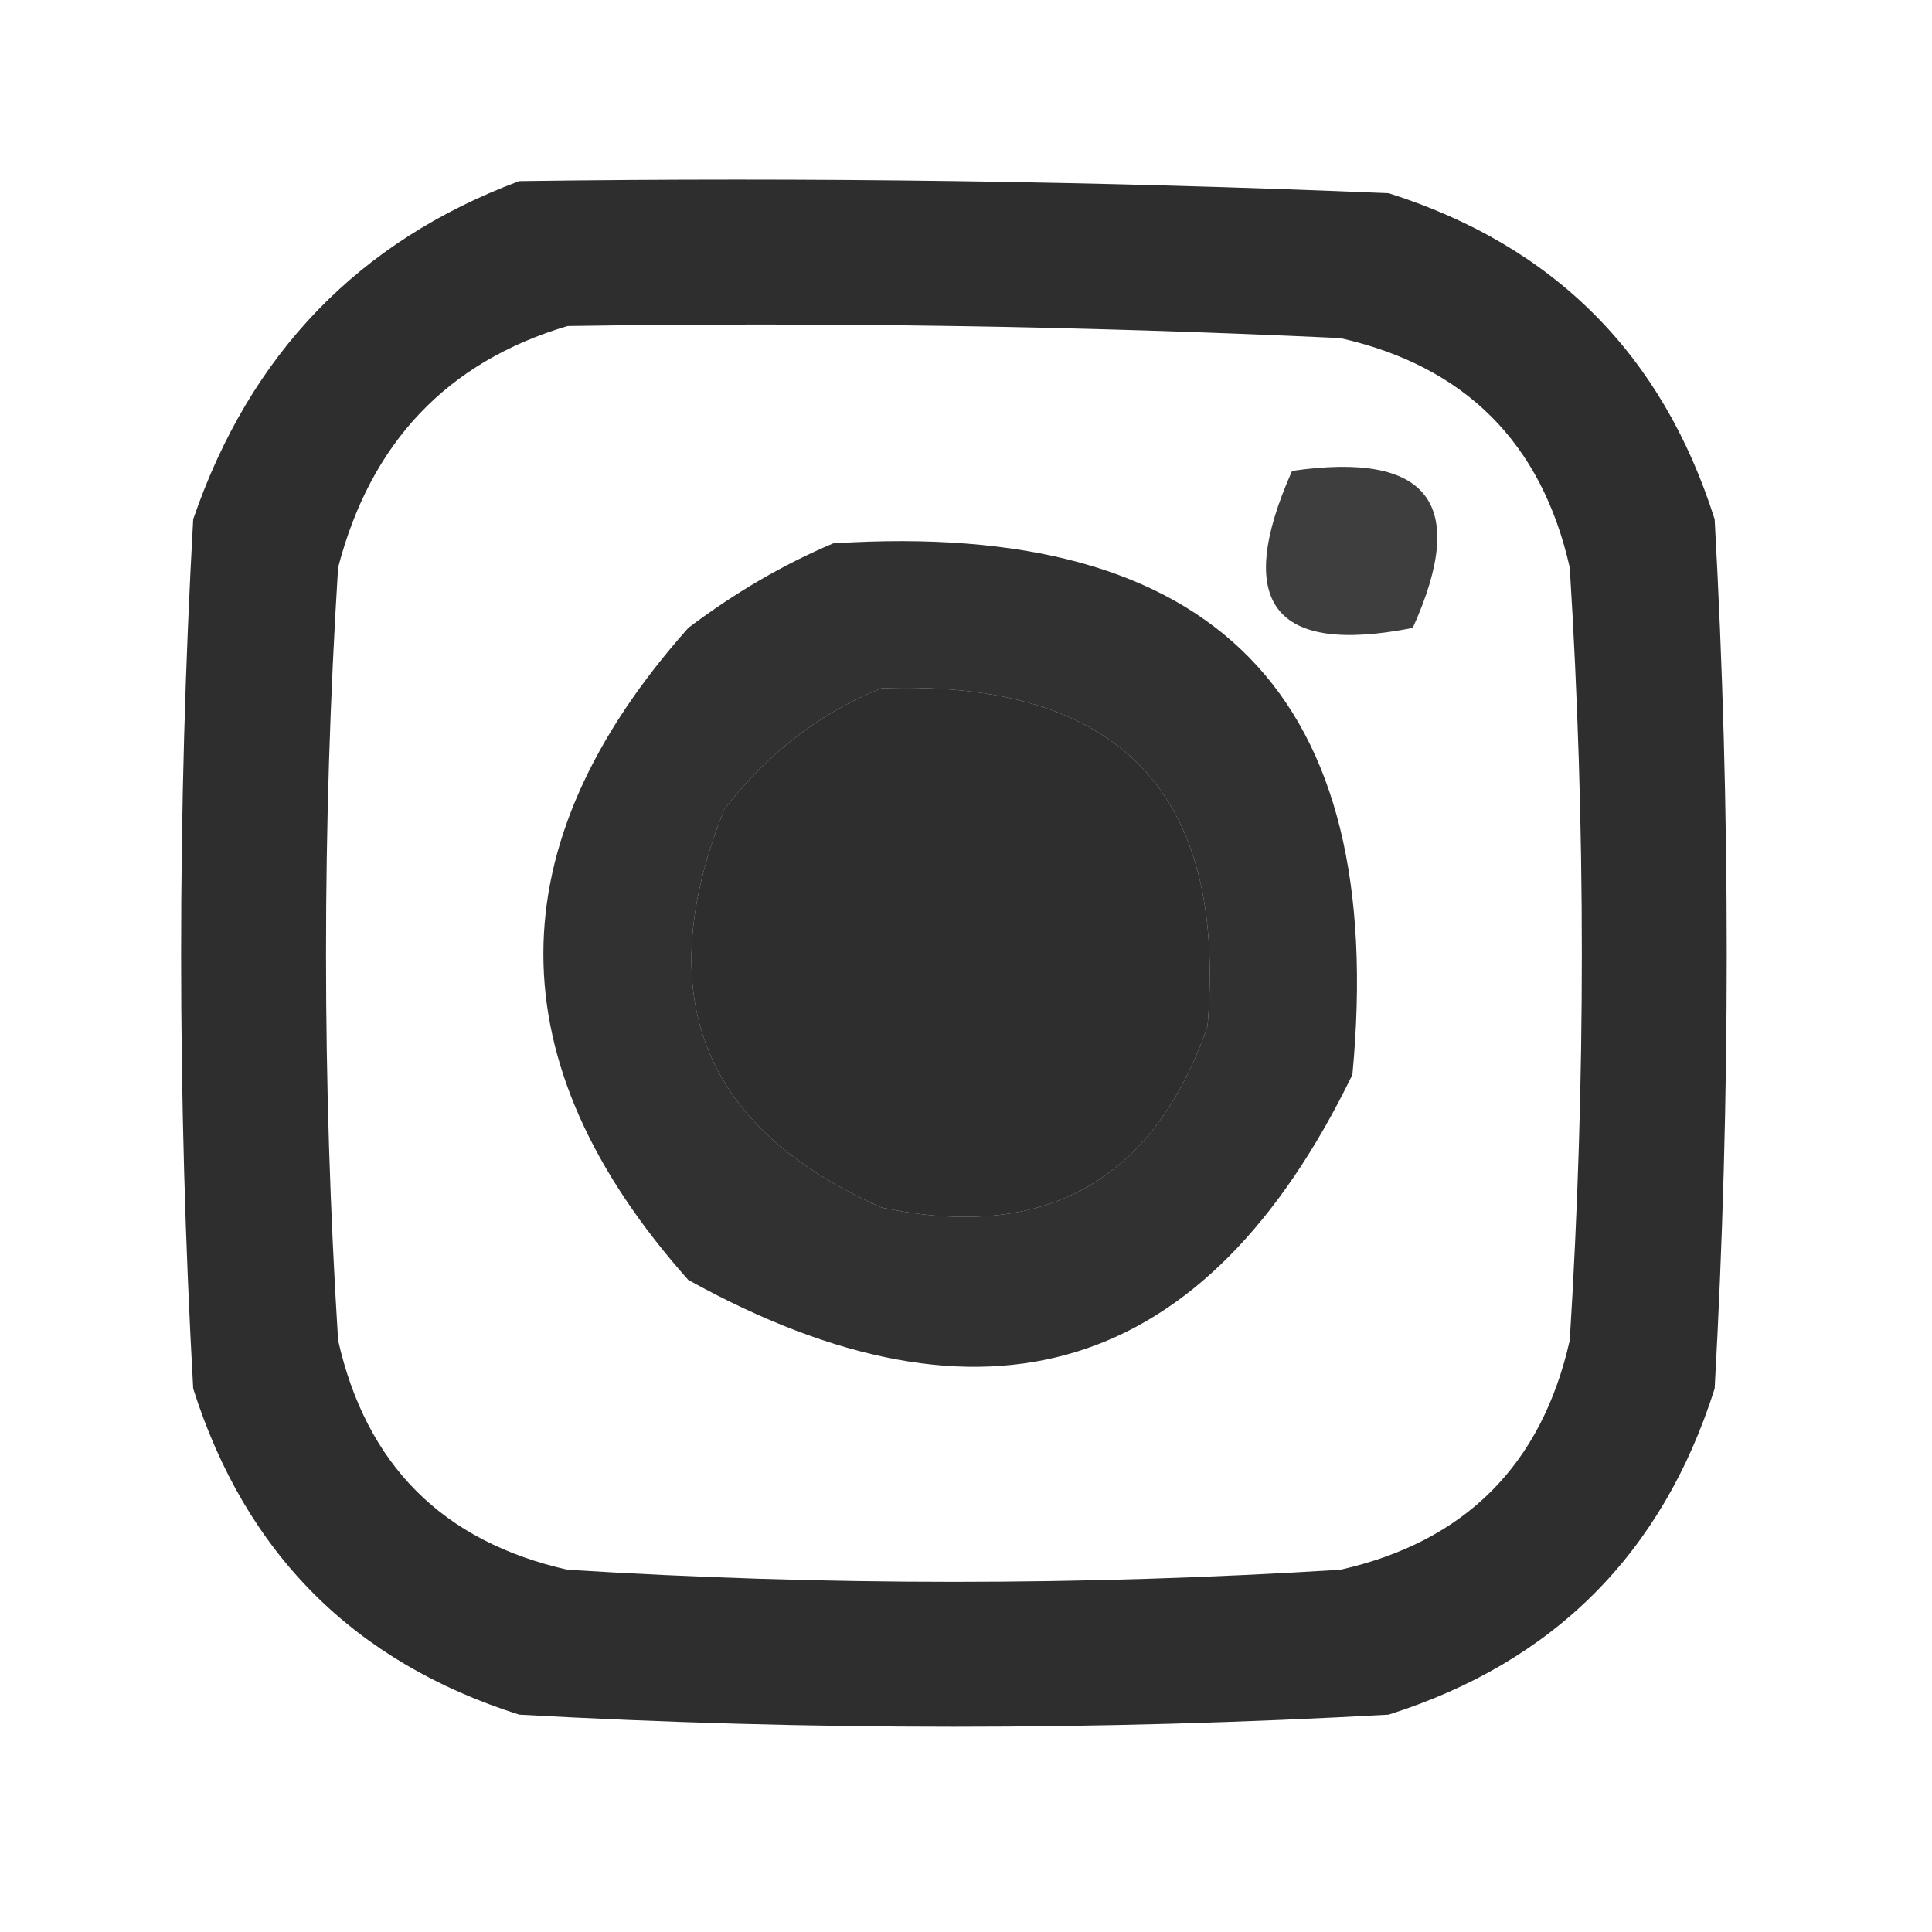
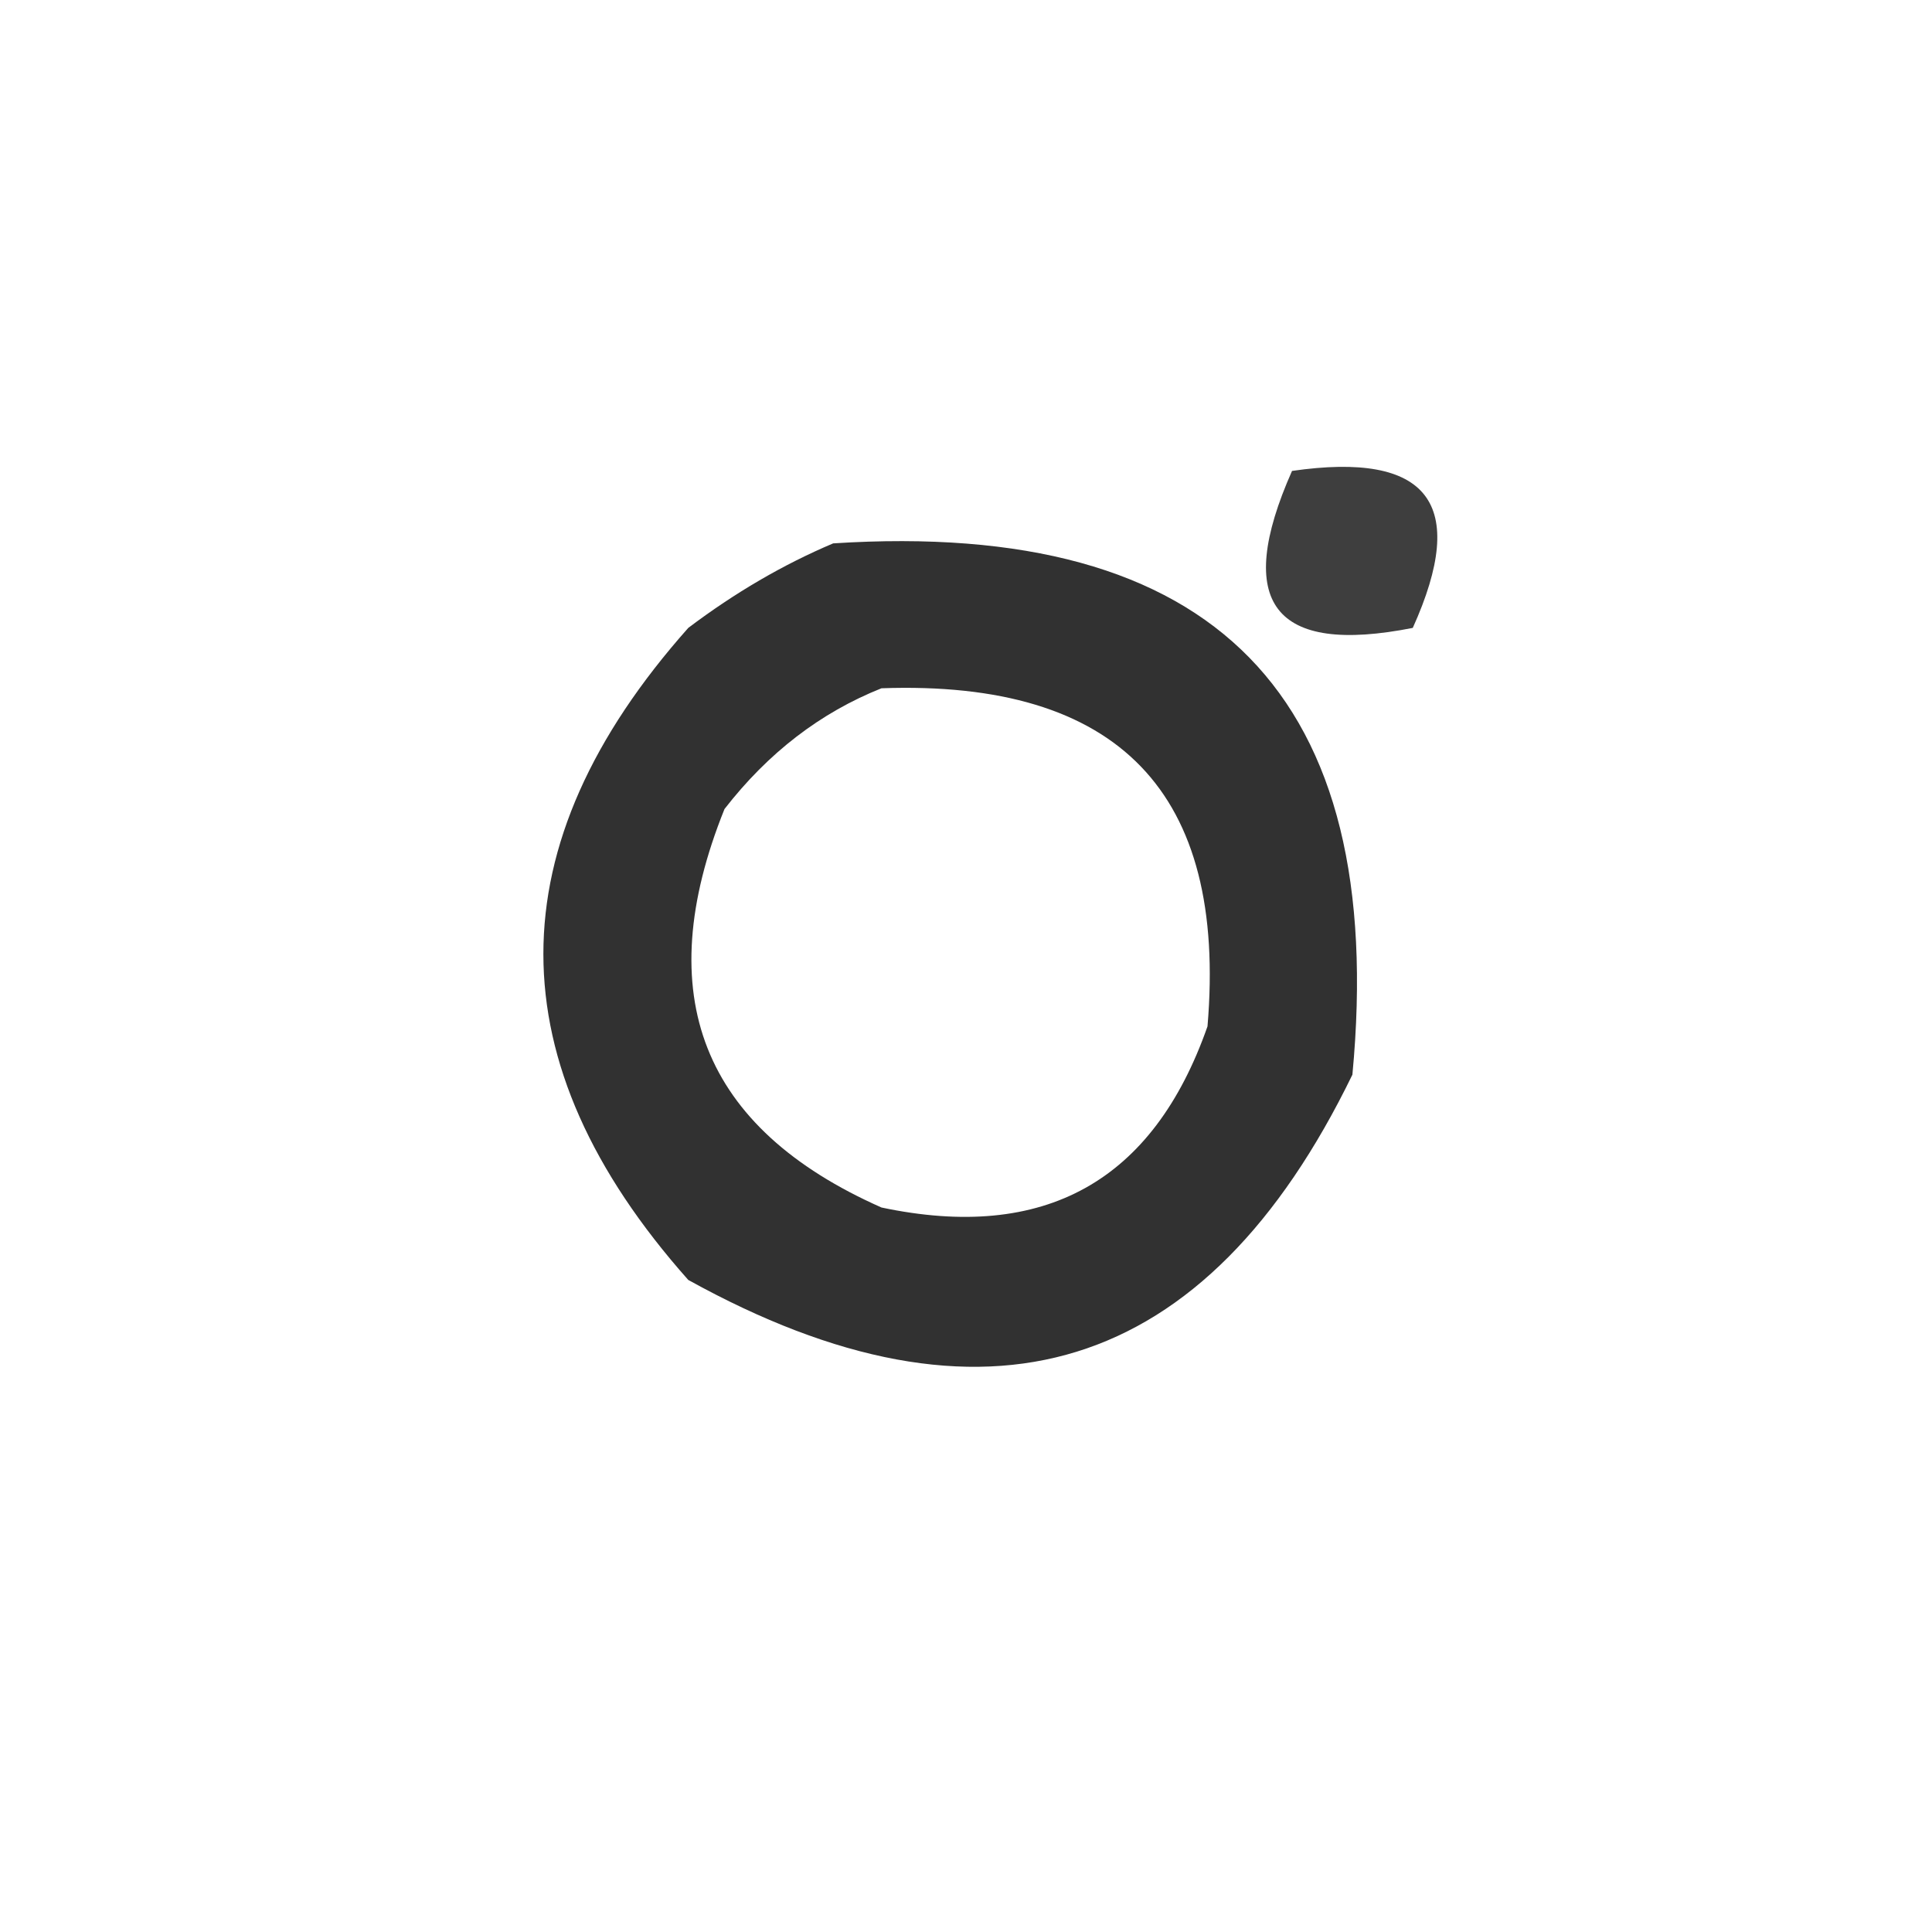
<svg xmlns="http://www.w3.org/2000/svg" width="80px" height="80px" style="shape-rendering:geometricPrecision; text-rendering:geometricPrecision; image-rendering:optimizeQuality; fill-rule:evenodd; clip-rule:evenodd">
  <g>
-     <path style="opacity:0.818" fill="#000000" d="M 21.5,7.5 C 33.505,7.333 45.505,7.5 57.5,8C 64.333,10.167 68.833,14.667 71,21.5C 71.667,33.5 71.667,45.5 71,57.5C 68.833,64.333 64.333,68.833 57.5,71C 45.5,71.667 33.5,71.667 21.5,71C 14.667,68.833 10.167,64.333 8,57.5C 7.333,45.5 7.333,33.5 8,21.5C 10.352,14.65 14.852,9.983 21.5,7.5 Z M 23.5,13.5 C 34.172,13.334 44.839,13.5 55.5,14C 60.667,15.167 63.833,18.333 65,23.5C 65.667,34.167 65.667,44.833 65,55.5C 63.833,60.667 60.667,63.833 55.5,65C 44.833,65.667 34.167,65.667 23.5,65C 18.333,63.833 15.167,60.667 14,55.5C 13.333,44.833 13.333,34.167 14,23.5C 15.35,18.319 18.517,14.986 23.5,13.5 Z M 36.5,28.5 C 46.319,28.151 50.819,32.817 50,42.5C 47.747,48.926 43.247,51.426 36.5,50C 29.064,46.706 26.897,41.206 30,33.5C 31.805,31.174 33.972,29.508 36.5,28.5 Z" />
-   </g>
+     </g>
  <g>
    <path style="opacity:0.757" fill="#000000" d="M 53.5,19.5 C 59.158,18.679 60.825,20.846 58.5,26C 52.741,27.139 51.074,24.972 53.5,19.5 Z" />
  </g>
  <g>
    <path style="opacity:0.806" fill="#000000" d="M 34.5,22.5 C 50.315,21.481 57.482,28.815 56,44.5C 49.943,56.962 40.777,59.795 28.5,53C 20.5,44 20.5,35 28.5,26C 30.432,24.541 32.432,23.375 34.5,22.5 Z M 36.5,28.5 C 33.972,29.508 31.805,31.174 30,33.5C 26.897,41.206 29.064,46.706 36.5,50C 43.247,51.426 47.747,48.926 50,42.5C 50.819,32.817 46.319,28.151 36.5,28.5 Z" />
  </g>
</svg>